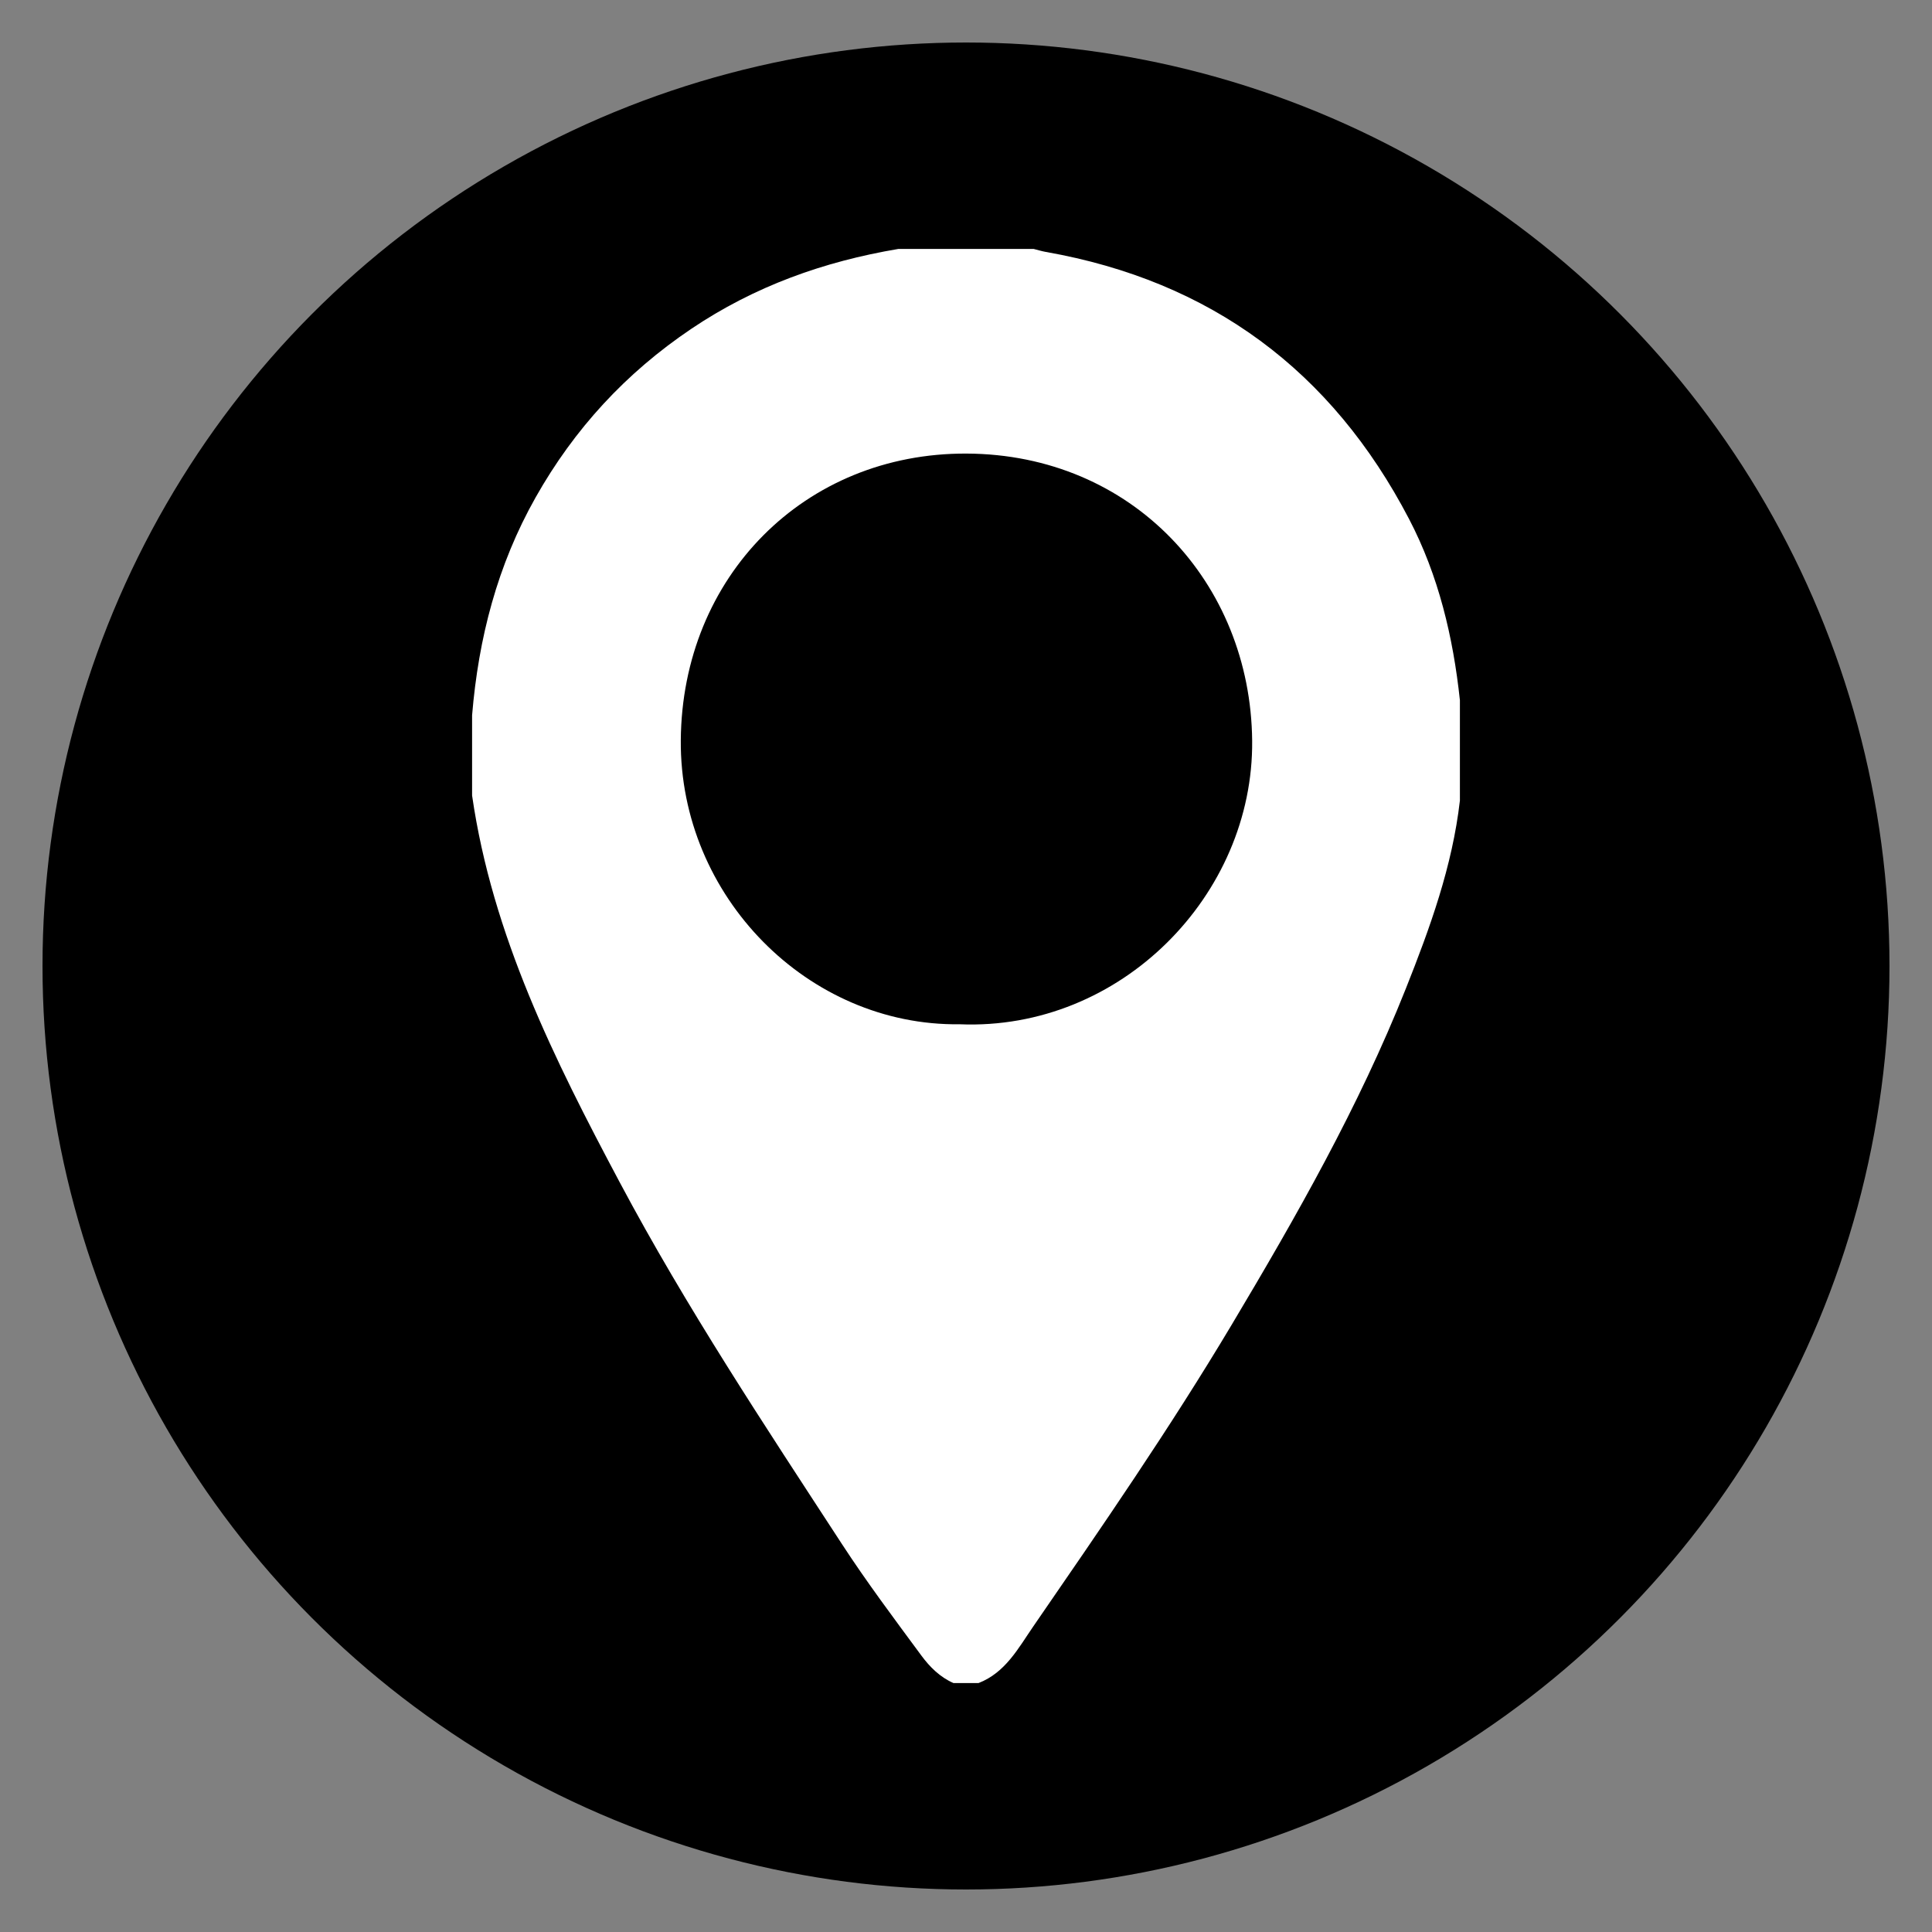
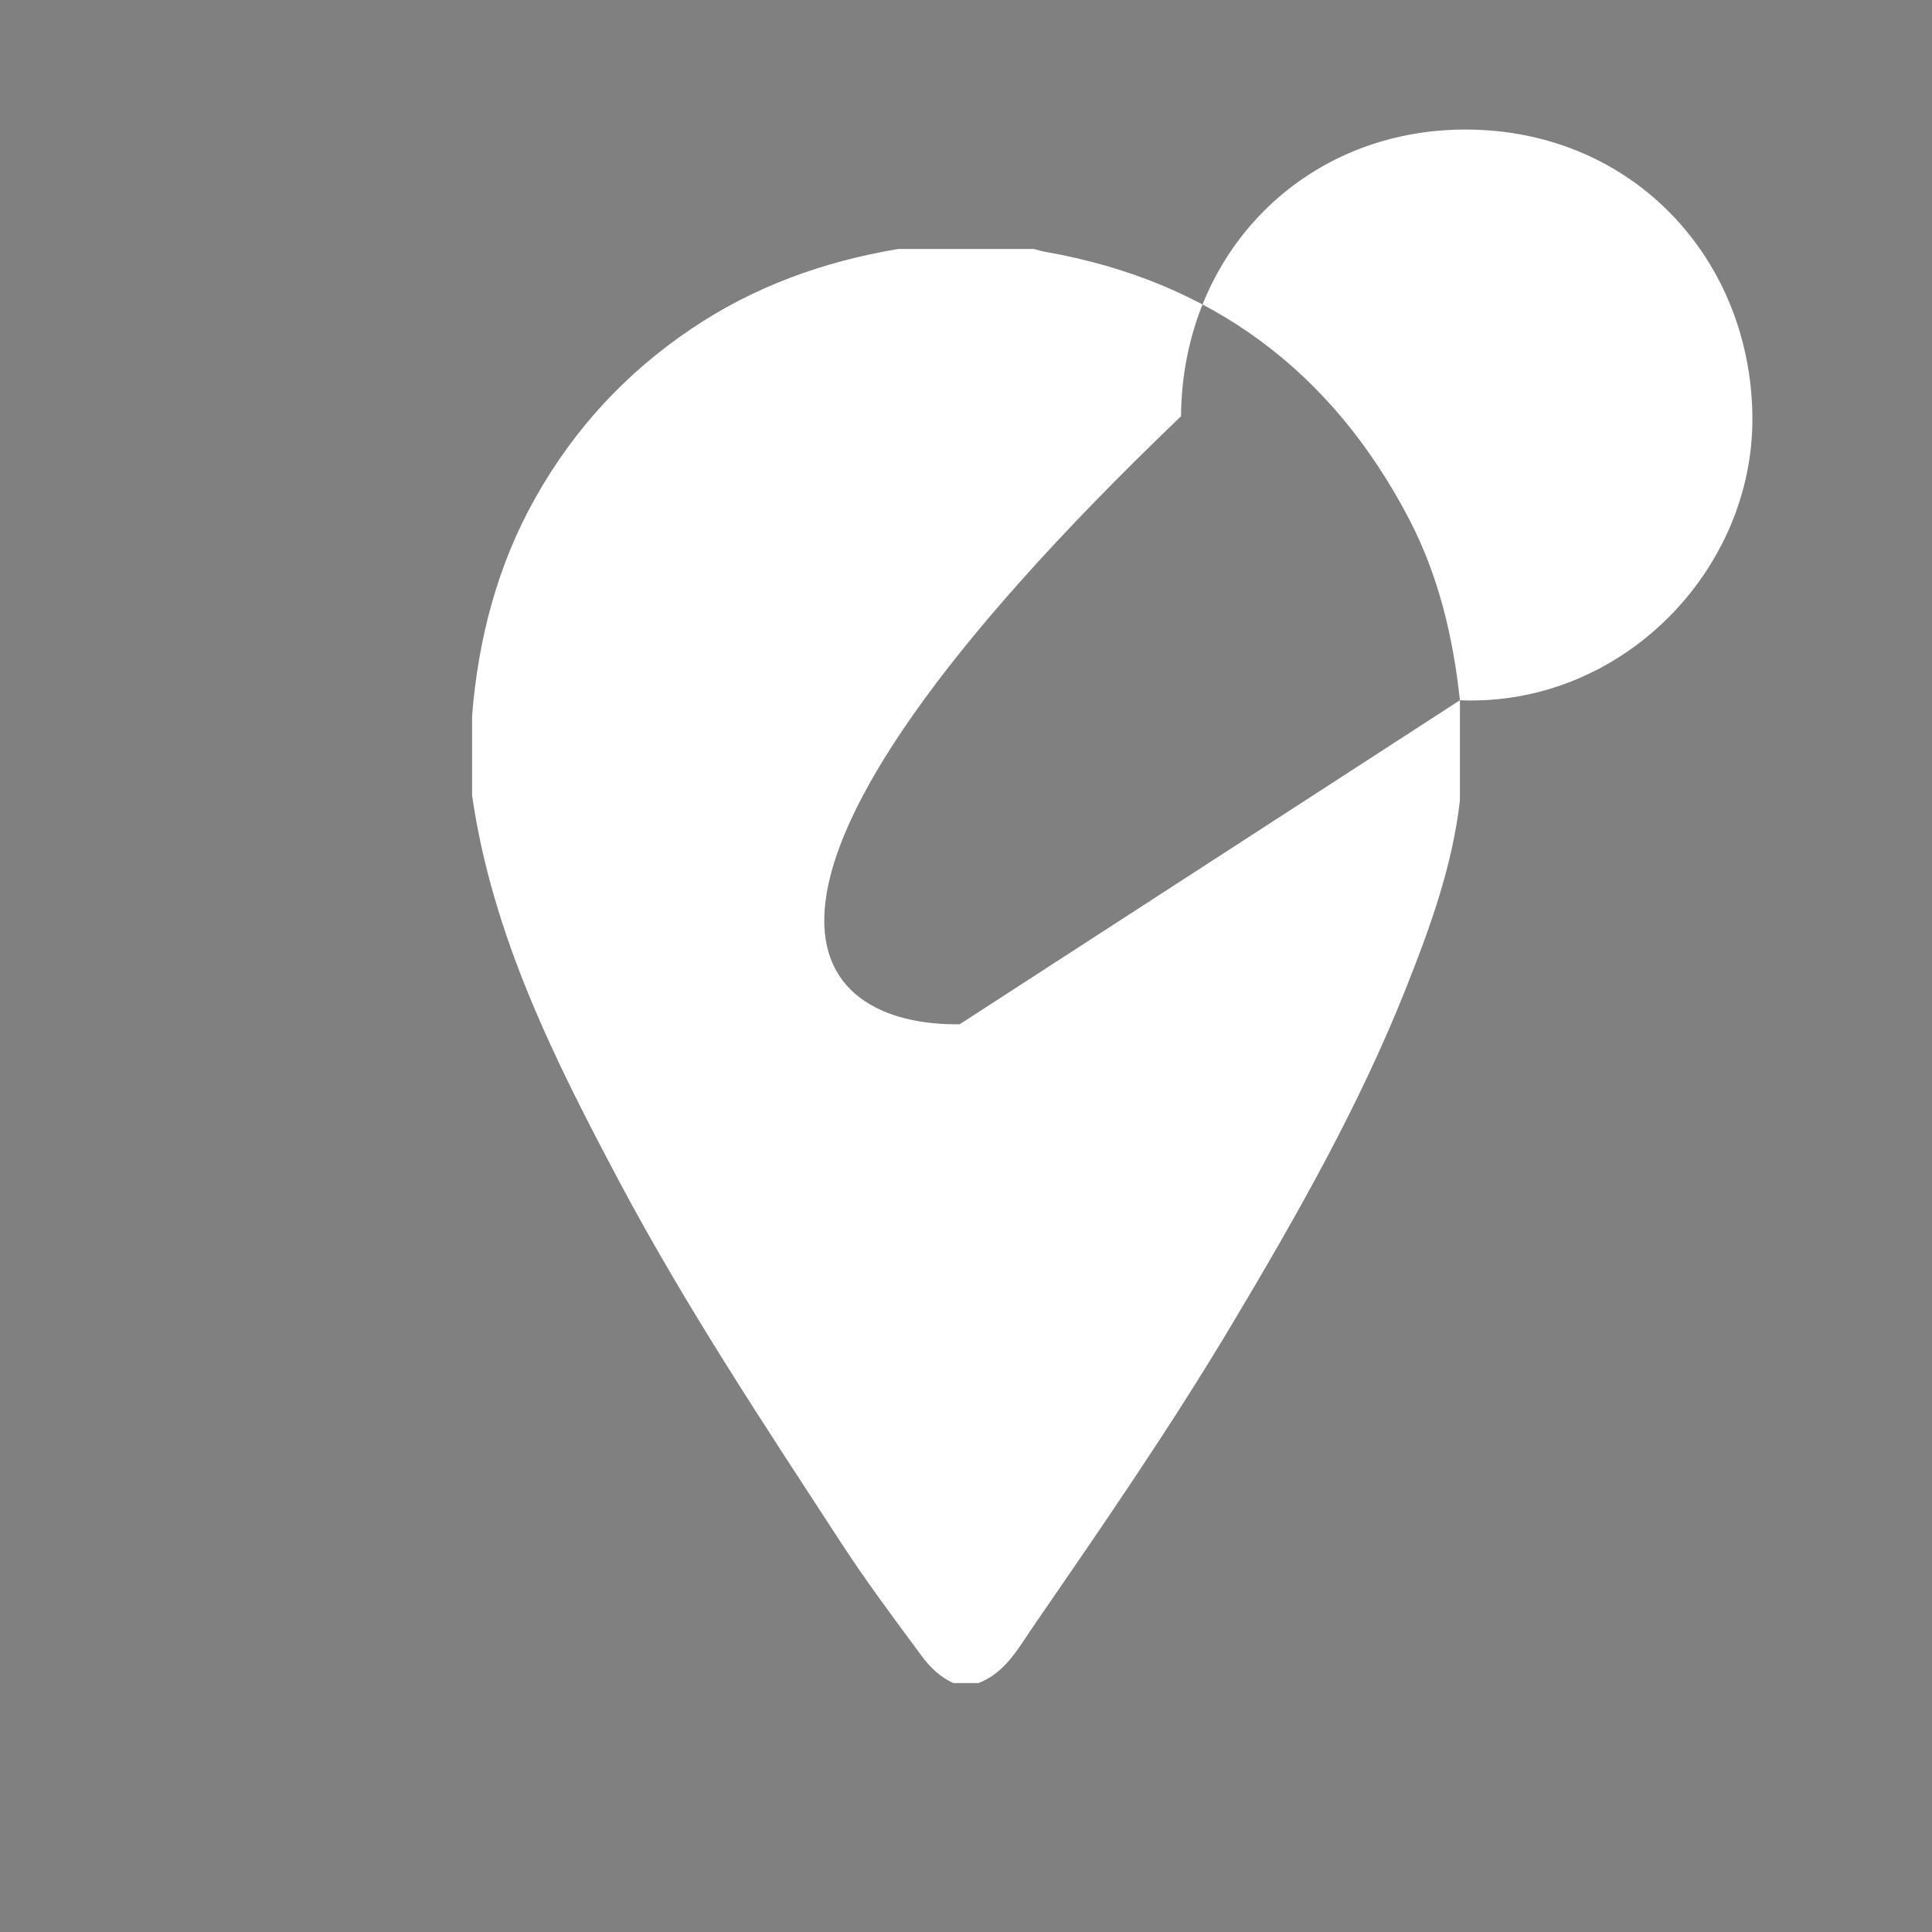
<svg xmlns="http://www.w3.org/2000/svg" version="1.1" id="Layer_1" x="0px" y="0px" width="55px" height="55px" viewBox="0 0 1000 1000" enable-background="new 0 0 1000 1000" xml:space="preserve">
  <rect x="0" y="0" width="1000" height="1000" fill="#808080" stroke="none" />
-   <circle fill-rule="evenodd" clip-rule="evenodd" cx="500" cy="500" r="478" />
-   <path fill-rule="evenodd" clip-rule="evenodd" fill="#FFFFFF" d="M755.646,362.443c0,17.303,0,34.606,0,51.908  c-3.899,34.035-15.488,65.925-28.015,97.421c-24.237,60.948-56.595,117.77-90.12,173.934  c-31.972,53.559-67.4,104.884-102.748,156.217c-7.566,10.986-14.359,23.875-28.274,29.221c-4.326,0-8.652,0-12.977,0  c-6.969-3.039-12.269-8.34-16.581-14.184c-14.053-19.043-28.284-38.015-41.194-57.831c-39.961-61.34-80.454-122.315-114.938-187.1  c-33.894-63.681-65.953-127.786-76.446-200.273c0-13.843,0-27.684,0-41.526c3.293-39.836,13.067-77.682,32.895-112.797  c20.023-35.463,46.616-64.33,80.466-87.161c32.757-22.092,68.679-34.918,107.249-41.415c23.358,0,46.717,0,70.075,0  c2.081,0.518,4.138,1.166,6.245,1.536c85.498,15.059,148.06,61.566,188.05,138.252C744.596,297.907,752.144,329.698,755.646,362.443  z M496.727,530.16c83.445,3.455,152.152-67.029,151.389-146.76c-0.781-81.846-61.988-148.261-147.815-148.629  c-83.884-0.358-147.284,63.727-147.923,148.398C351.767,464.018,418.343,531.184,496.727,530.16z" />
+   <path fill-rule="evenodd" clip-rule="evenodd" fill="#FFFFFF" d="M755.646,362.443c0,17.303,0,34.606,0,51.908  c-3.899,34.035-15.488,65.925-28.015,97.421c-24.237,60.948-56.595,117.77-90.12,173.934  c-31.972,53.559-67.4,104.884-102.748,156.217c-7.566,10.986-14.359,23.875-28.274,29.221c-4.326,0-8.652,0-12.977,0  c-6.969-3.039-12.269-8.34-16.581-14.184c-14.053-19.043-28.284-38.015-41.194-57.831c-39.961-61.34-80.454-122.315-114.938-187.1  c-33.894-63.681-65.953-127.786-76.446-200.273c0-13.843,0-27.684,0-41.526c3.293-39.836,13.067-77.682,32.895-112.797  c20.023-35.463,46.616-64.33,80.466-87.161c32.757-22.092,68.679-34.918,107.249-41.415c23.358,0,46.717,0,70.075,0  c2.081,0.518,4.138,1.166,6.245,1.536c85.498,15.059,148.06,61.566,188.05,138.252C744.596,297.907,752.144,329.698,755.646,362.443  z c83.445,3.455,152.152-67.029,151.389-146.76c-0.781-81.846-61.988-148.261-147.815-148.629  c-83.884-0.358-147.284,63.727-147.923,148.398C351.767,464.018,418.343,531.184,496.727,530.16z" />
</svg>